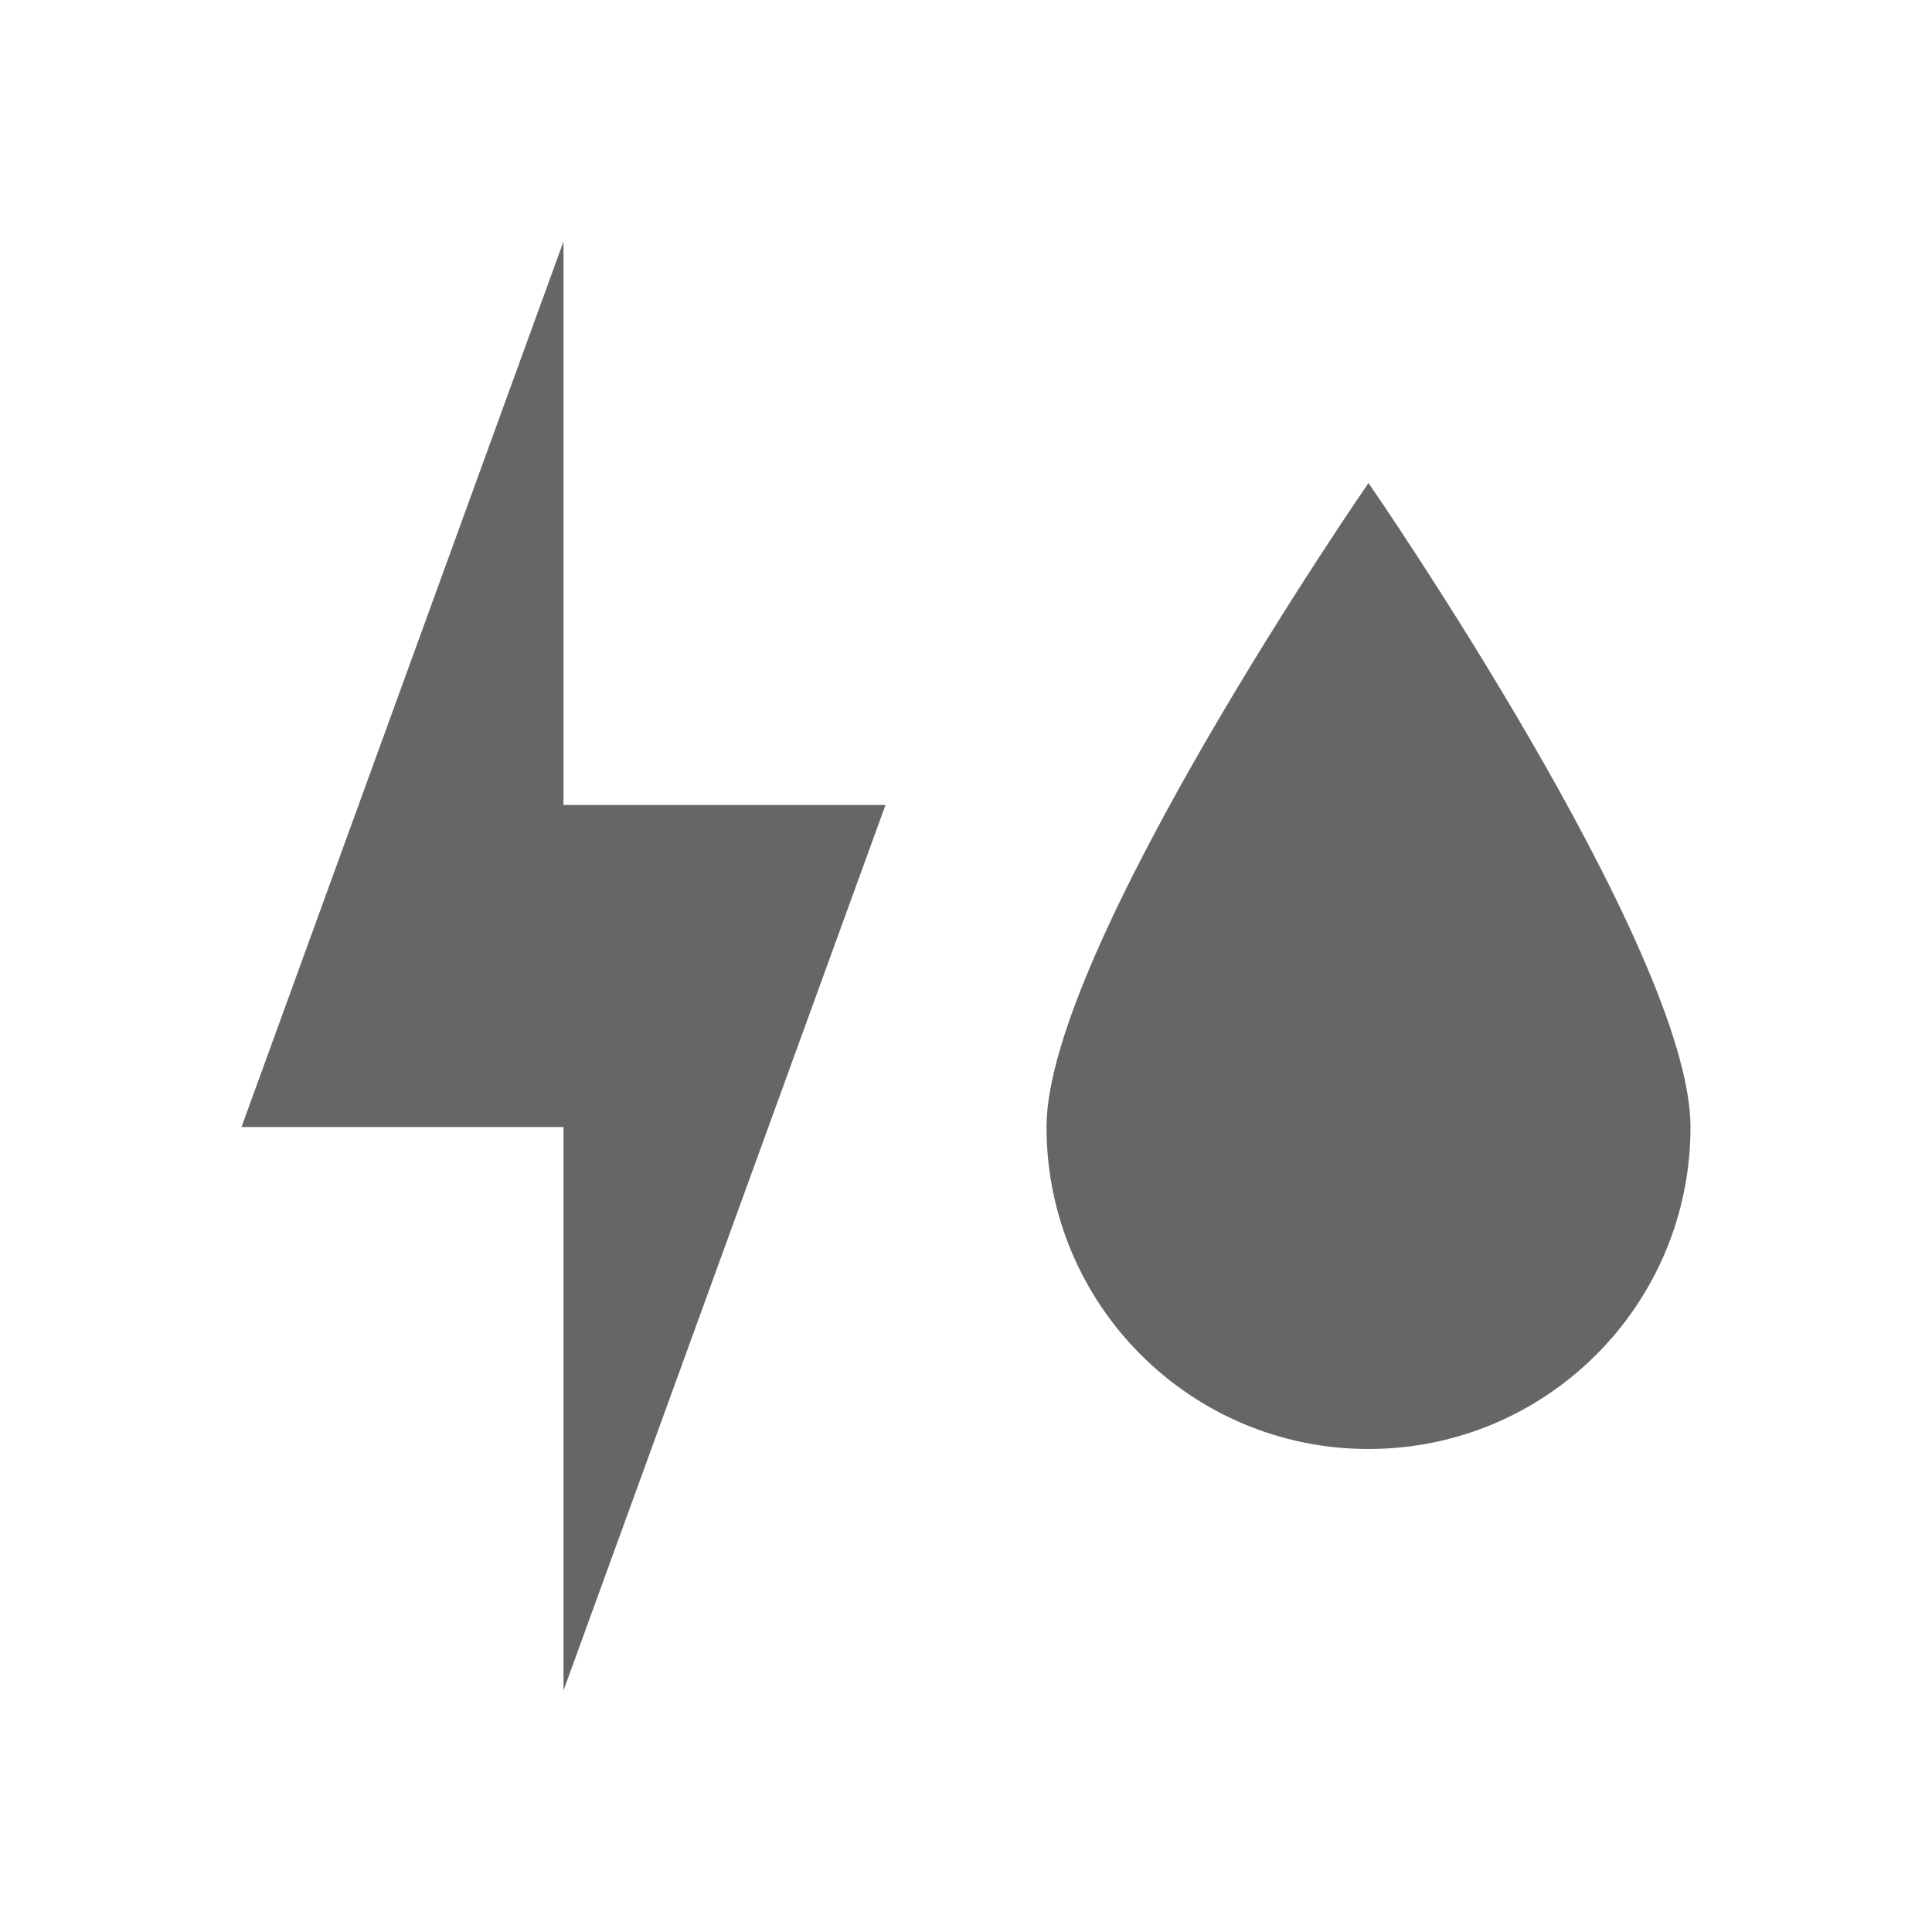
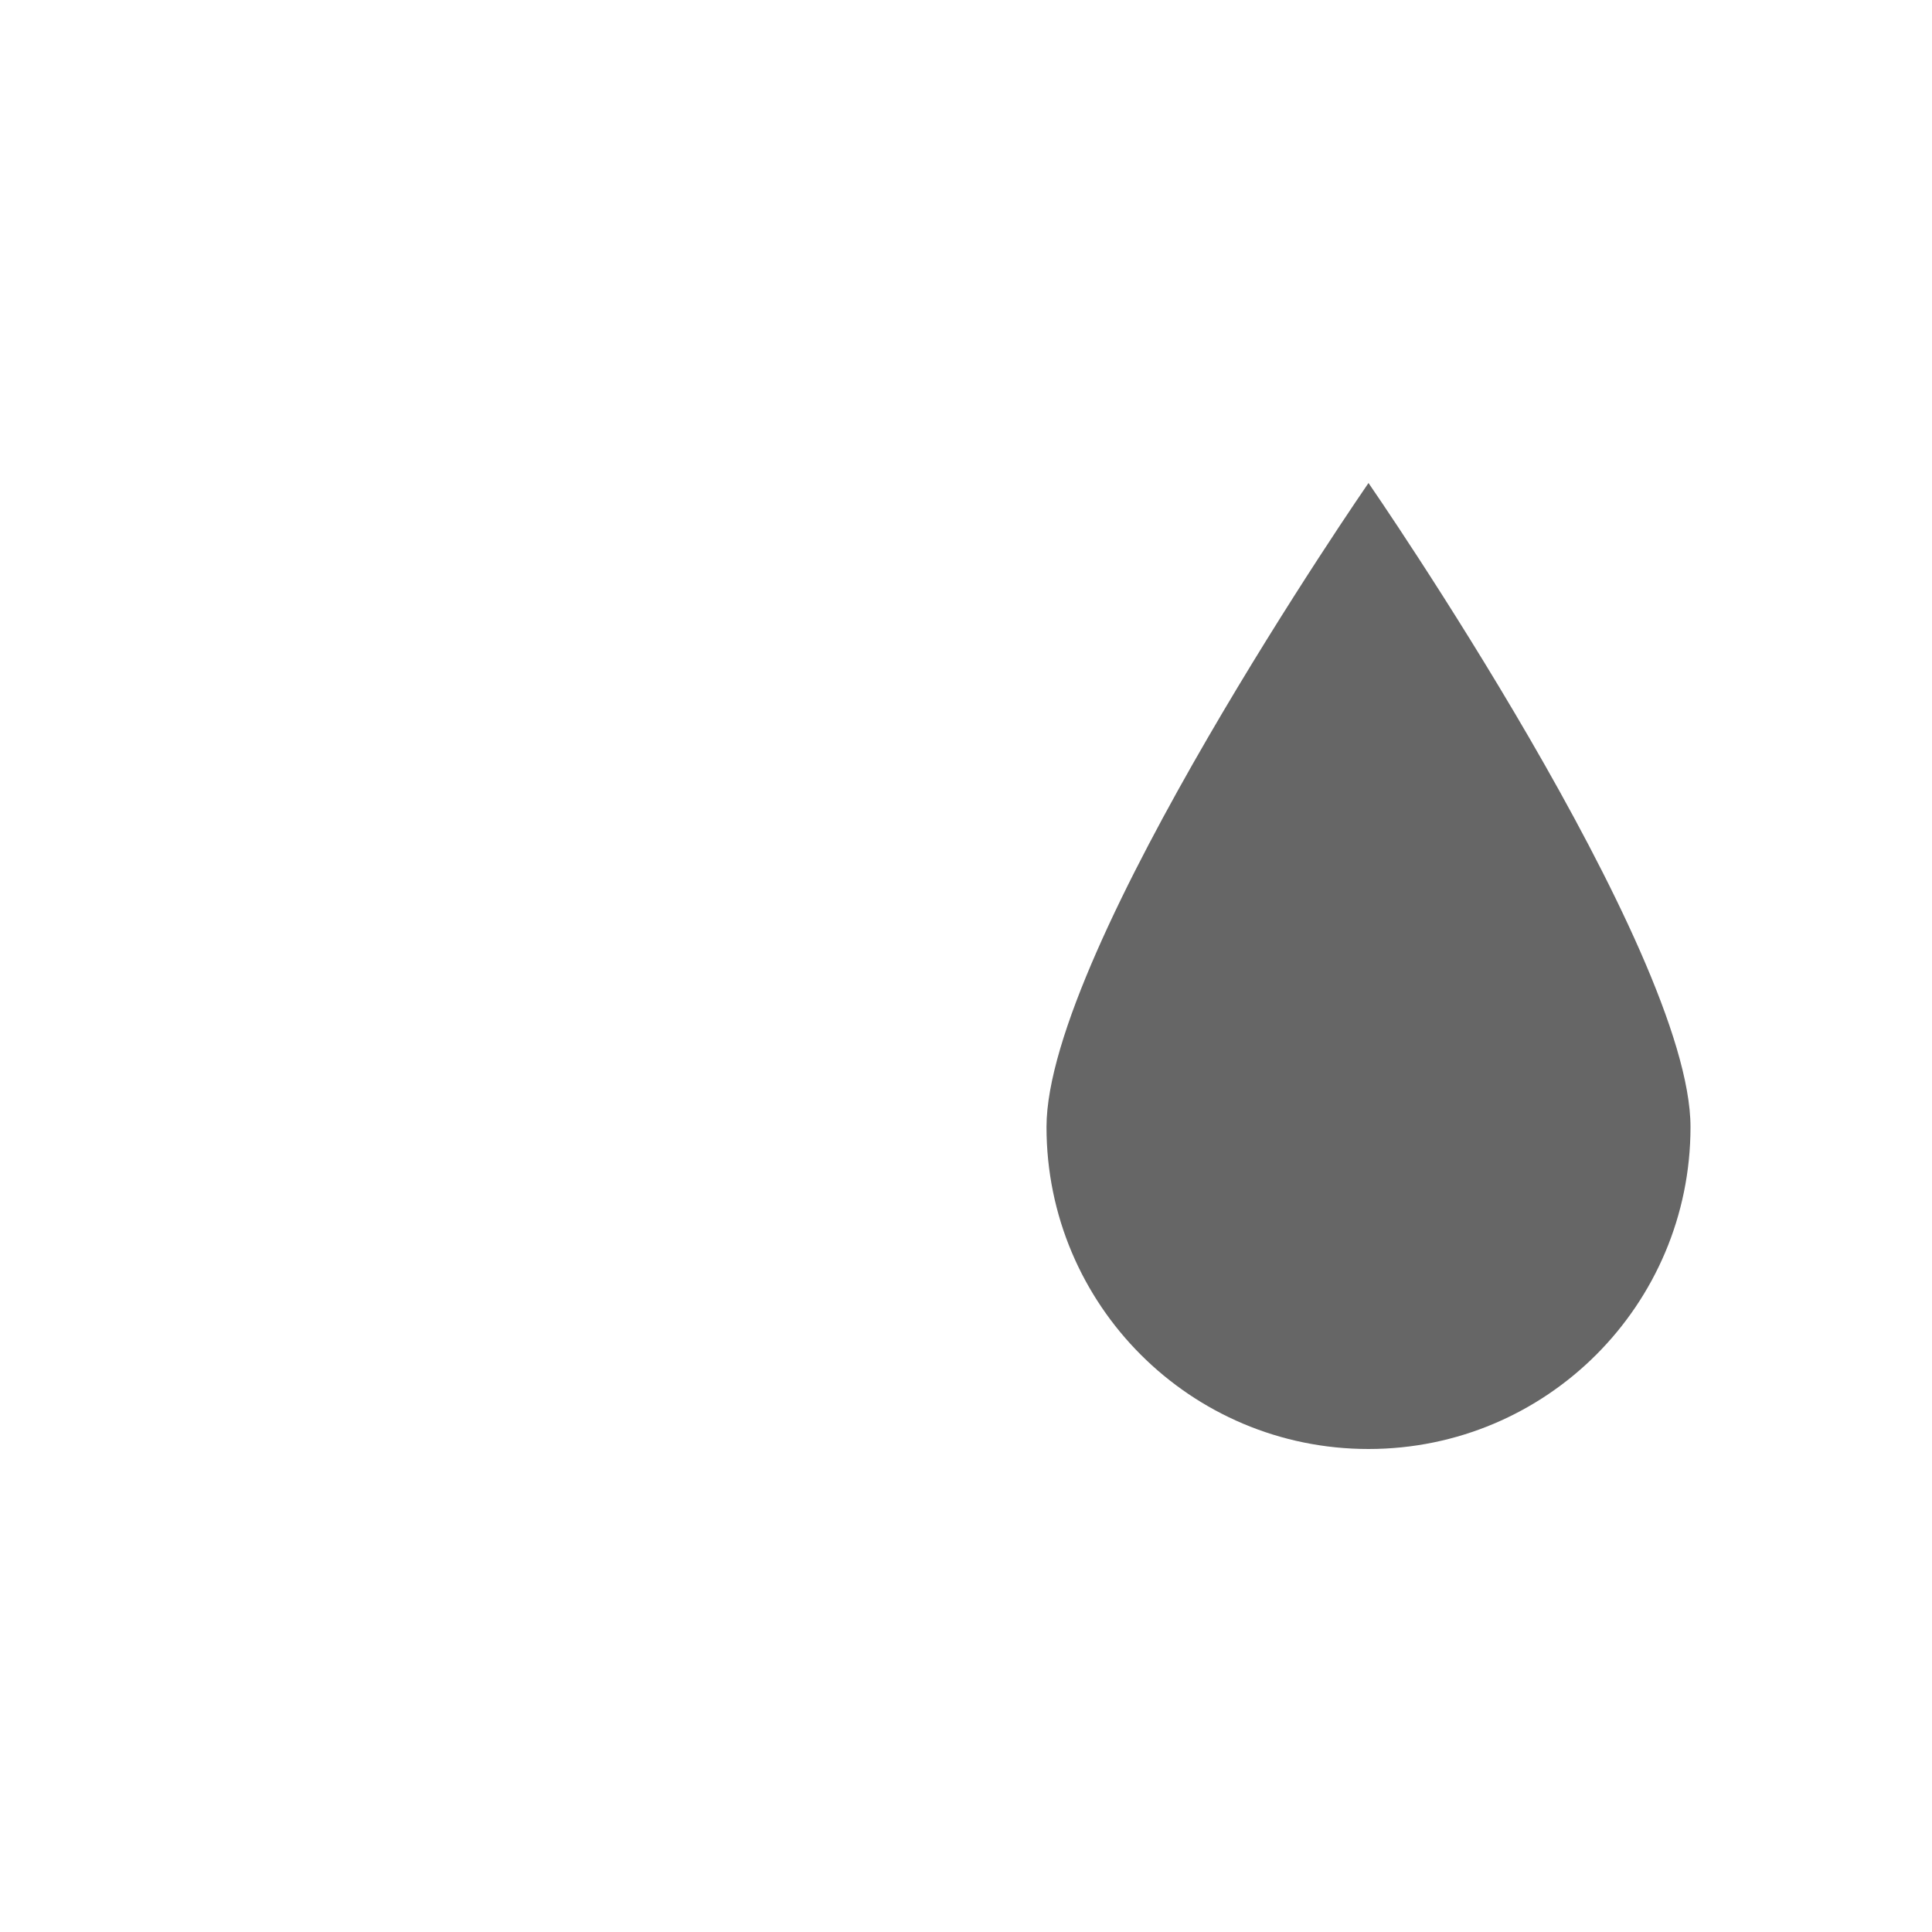
<svg xmlns="http://www.w3.org/2000/svg" data-gui="atds-icon-fuel-type-filter" height="18" width="18" viewBox="0 0 24 24" fill="#666666" class="atds-icon-svg">
  <title>Fuel type filter</title>
  <path d="M21 14C21 16.21 19.21 18 17 18C14.79 18 13 16.21 13 14C13 11.79 17 6 17 6C17 6 21 11.79 21 14Z" />
-   <path d="M11 10H7V3L3 14H7V21L11 10Z" />
</svg>